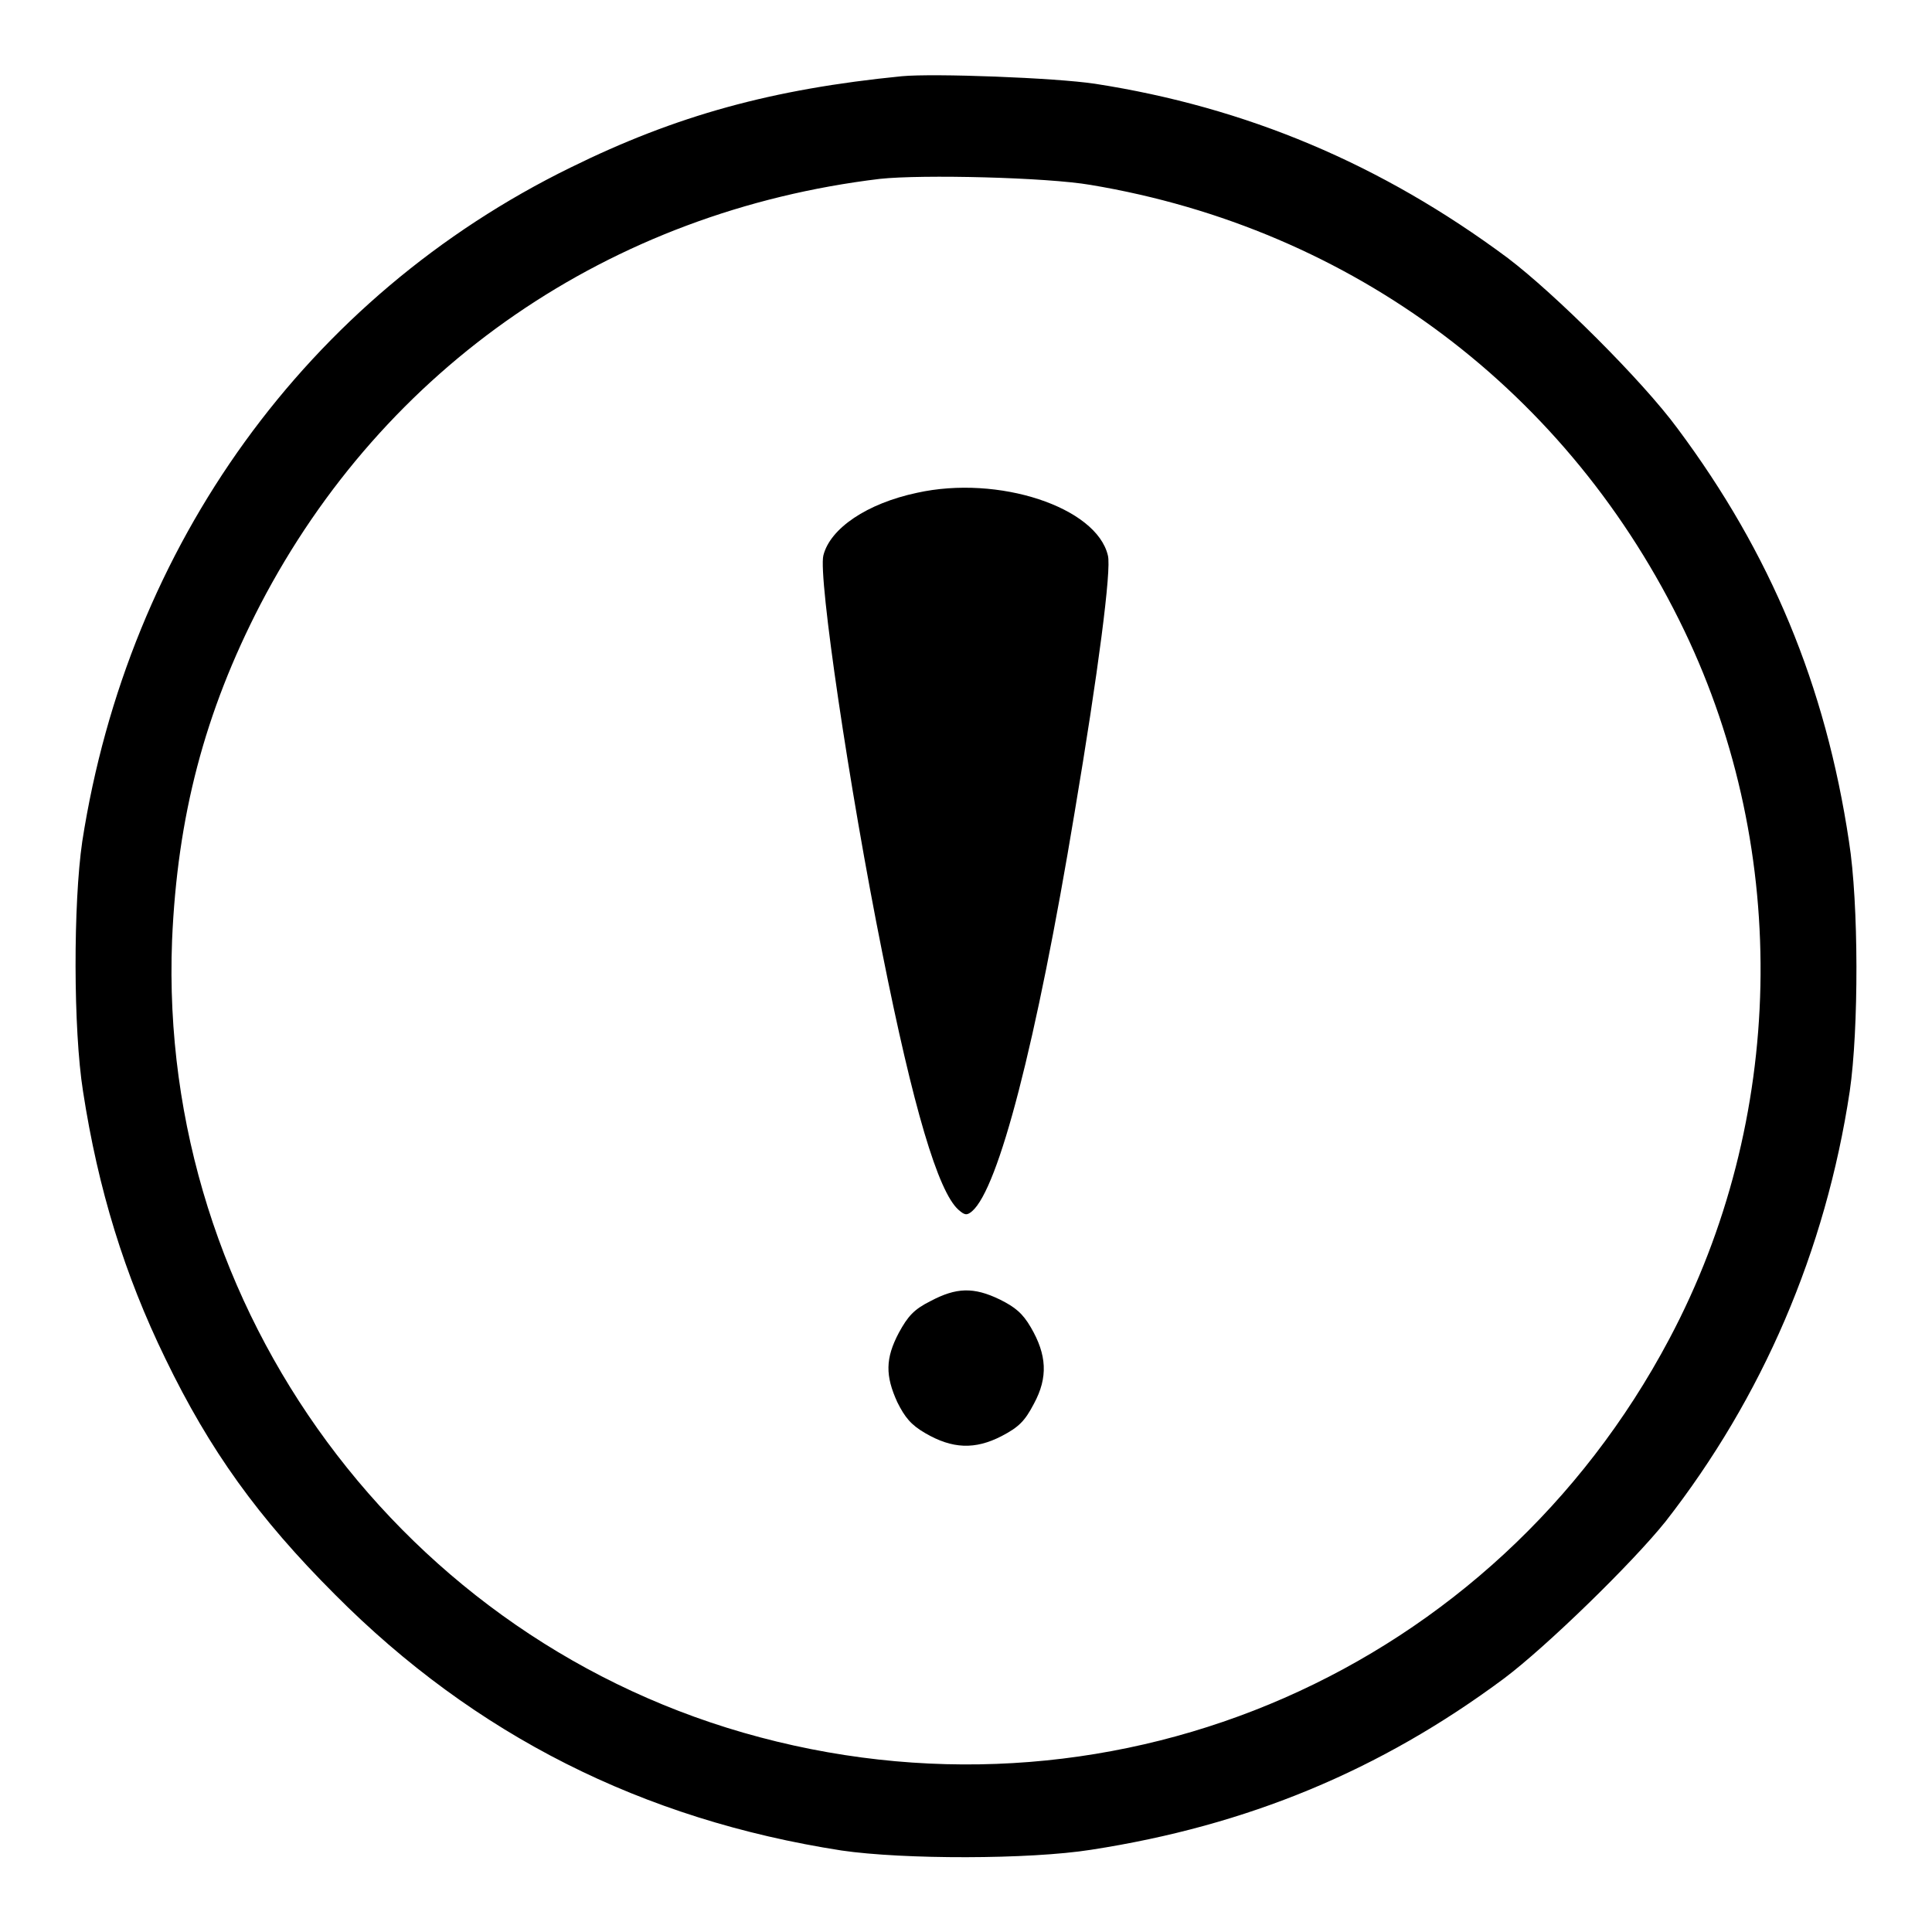
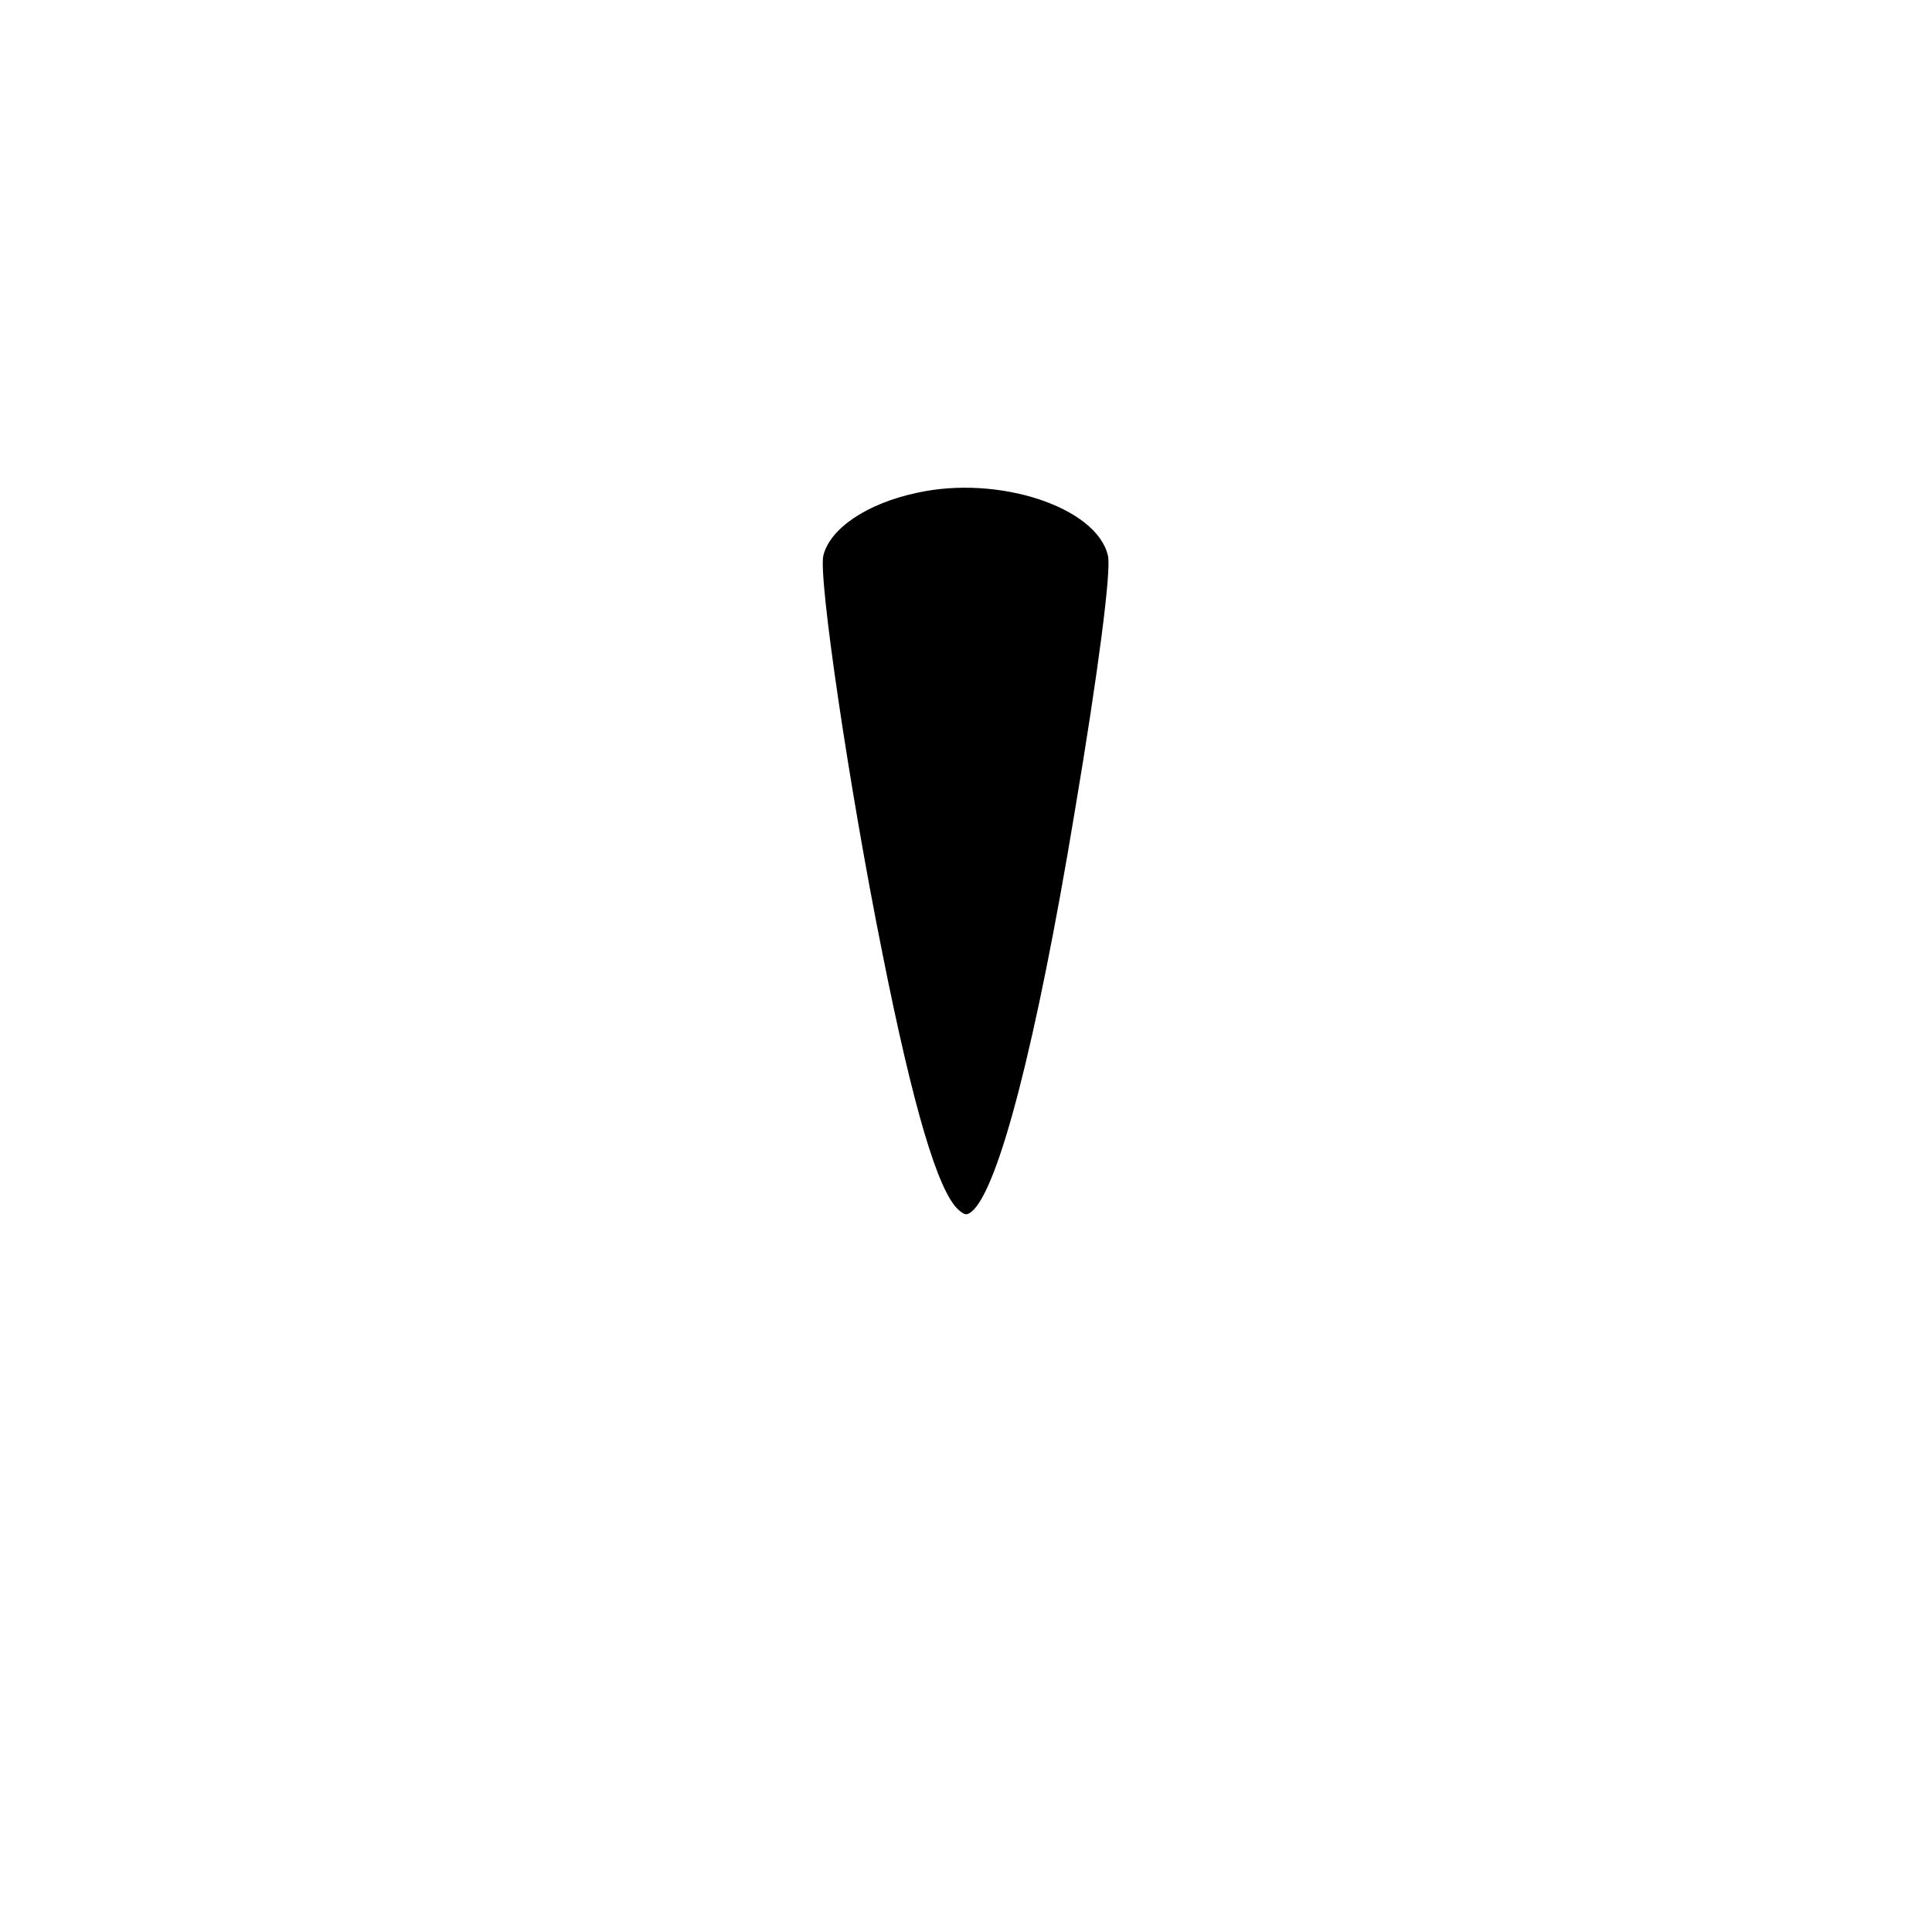
<svg xmlns="http://www.w3.org/2000/svg" version="1.1" x="0px" y="0px" viewBox="0 0 256 256" enable-background="new 0 0 256 256" xml:space="preserve">
  <g>
    <g>
      <g>
-         <path fill="#000000" d="M119.5,10.1c-17.2,1.7-29.9,5.2-43.9,12.1c-34.9,17.1-58.6,50-64.7,89.3c-1.2,8.2-1.2,24.9,0.1,33.1c2,13,5.5,24.3,10.9,35.4c5.9,12.2,12.3,21.1,22.5,31.3c18.5,18.6,40.7,29.8,67.1,33.9c8.2,1.2,24.9,1.2,33.1-0.1c20.7-3.2,38.3-10.5,54.7-22.7c5.6-4.2,17-15.3,21.4-20.8c12.8-16.4,21.2-35.8,24.4-57c1.2-8.2,1.2-24.9-0.1-33.1c-3.1-20.7-10.4-38.2-22.7-54.7c-4.7-6.4-16.3-17.9-22.5-22.6c-16.8-12.5-34.7-20-54.7-23.1C139.8,10.3,123.7,9.7,119.5,10.1z M144.5,24.5c34.8,5.8,63.5,27.4,78.7,59.1c14.1,29.4,13.4,64.8-2,93.8c-23.2,43.8-72.7,65.5-120.5,52.8c-47.2-12.5-79.8-56.7-77.9-105.6c0.7-16.4,4.3-30.2,11.7-44.5c16.4-31.5,46.3-52.1,82.1-56.4C122.2,23.1,138.7,23.5,144.5,24.5z" />
        <path fill="#000000" d="M121.5,65.3c-6.6,1.4-11.5,4.7-12.4,8.3c-0.7,2.8,3.4,30.7,7.8,52.6c4.1,20.6,7.4,31.7,10.1,34.1c0.8,0.7,1.1,0.8,1.8,0.2c3.5-3,8.5-22.1,13.6-52.9c3.1-18.4,4.9-32.2,4.4-34C145.3,67.2,132.3,62.9,121.5,65.3z" />
-         <path fill="#000000" d="M123.3,172.4c-2.2,1.1-3,2-4.2,4.2c-1.8,3.4-1.8,5.7-0.2,9.2c1,2,1.8,3,3.7,4.1c3.6,2.1,6.6,2.2,10.1,0.4c2.3-1.2,3.1-2,4.3-4.3c1.9-3.5,1.7-6.5-0.4-10.1c-1.1-1.9-2.1-2.7-4.1-3.7C129,170.5,126.7,170.6,123.3,172.4z" />
      </g>
    </g>
  </g>
</svg>